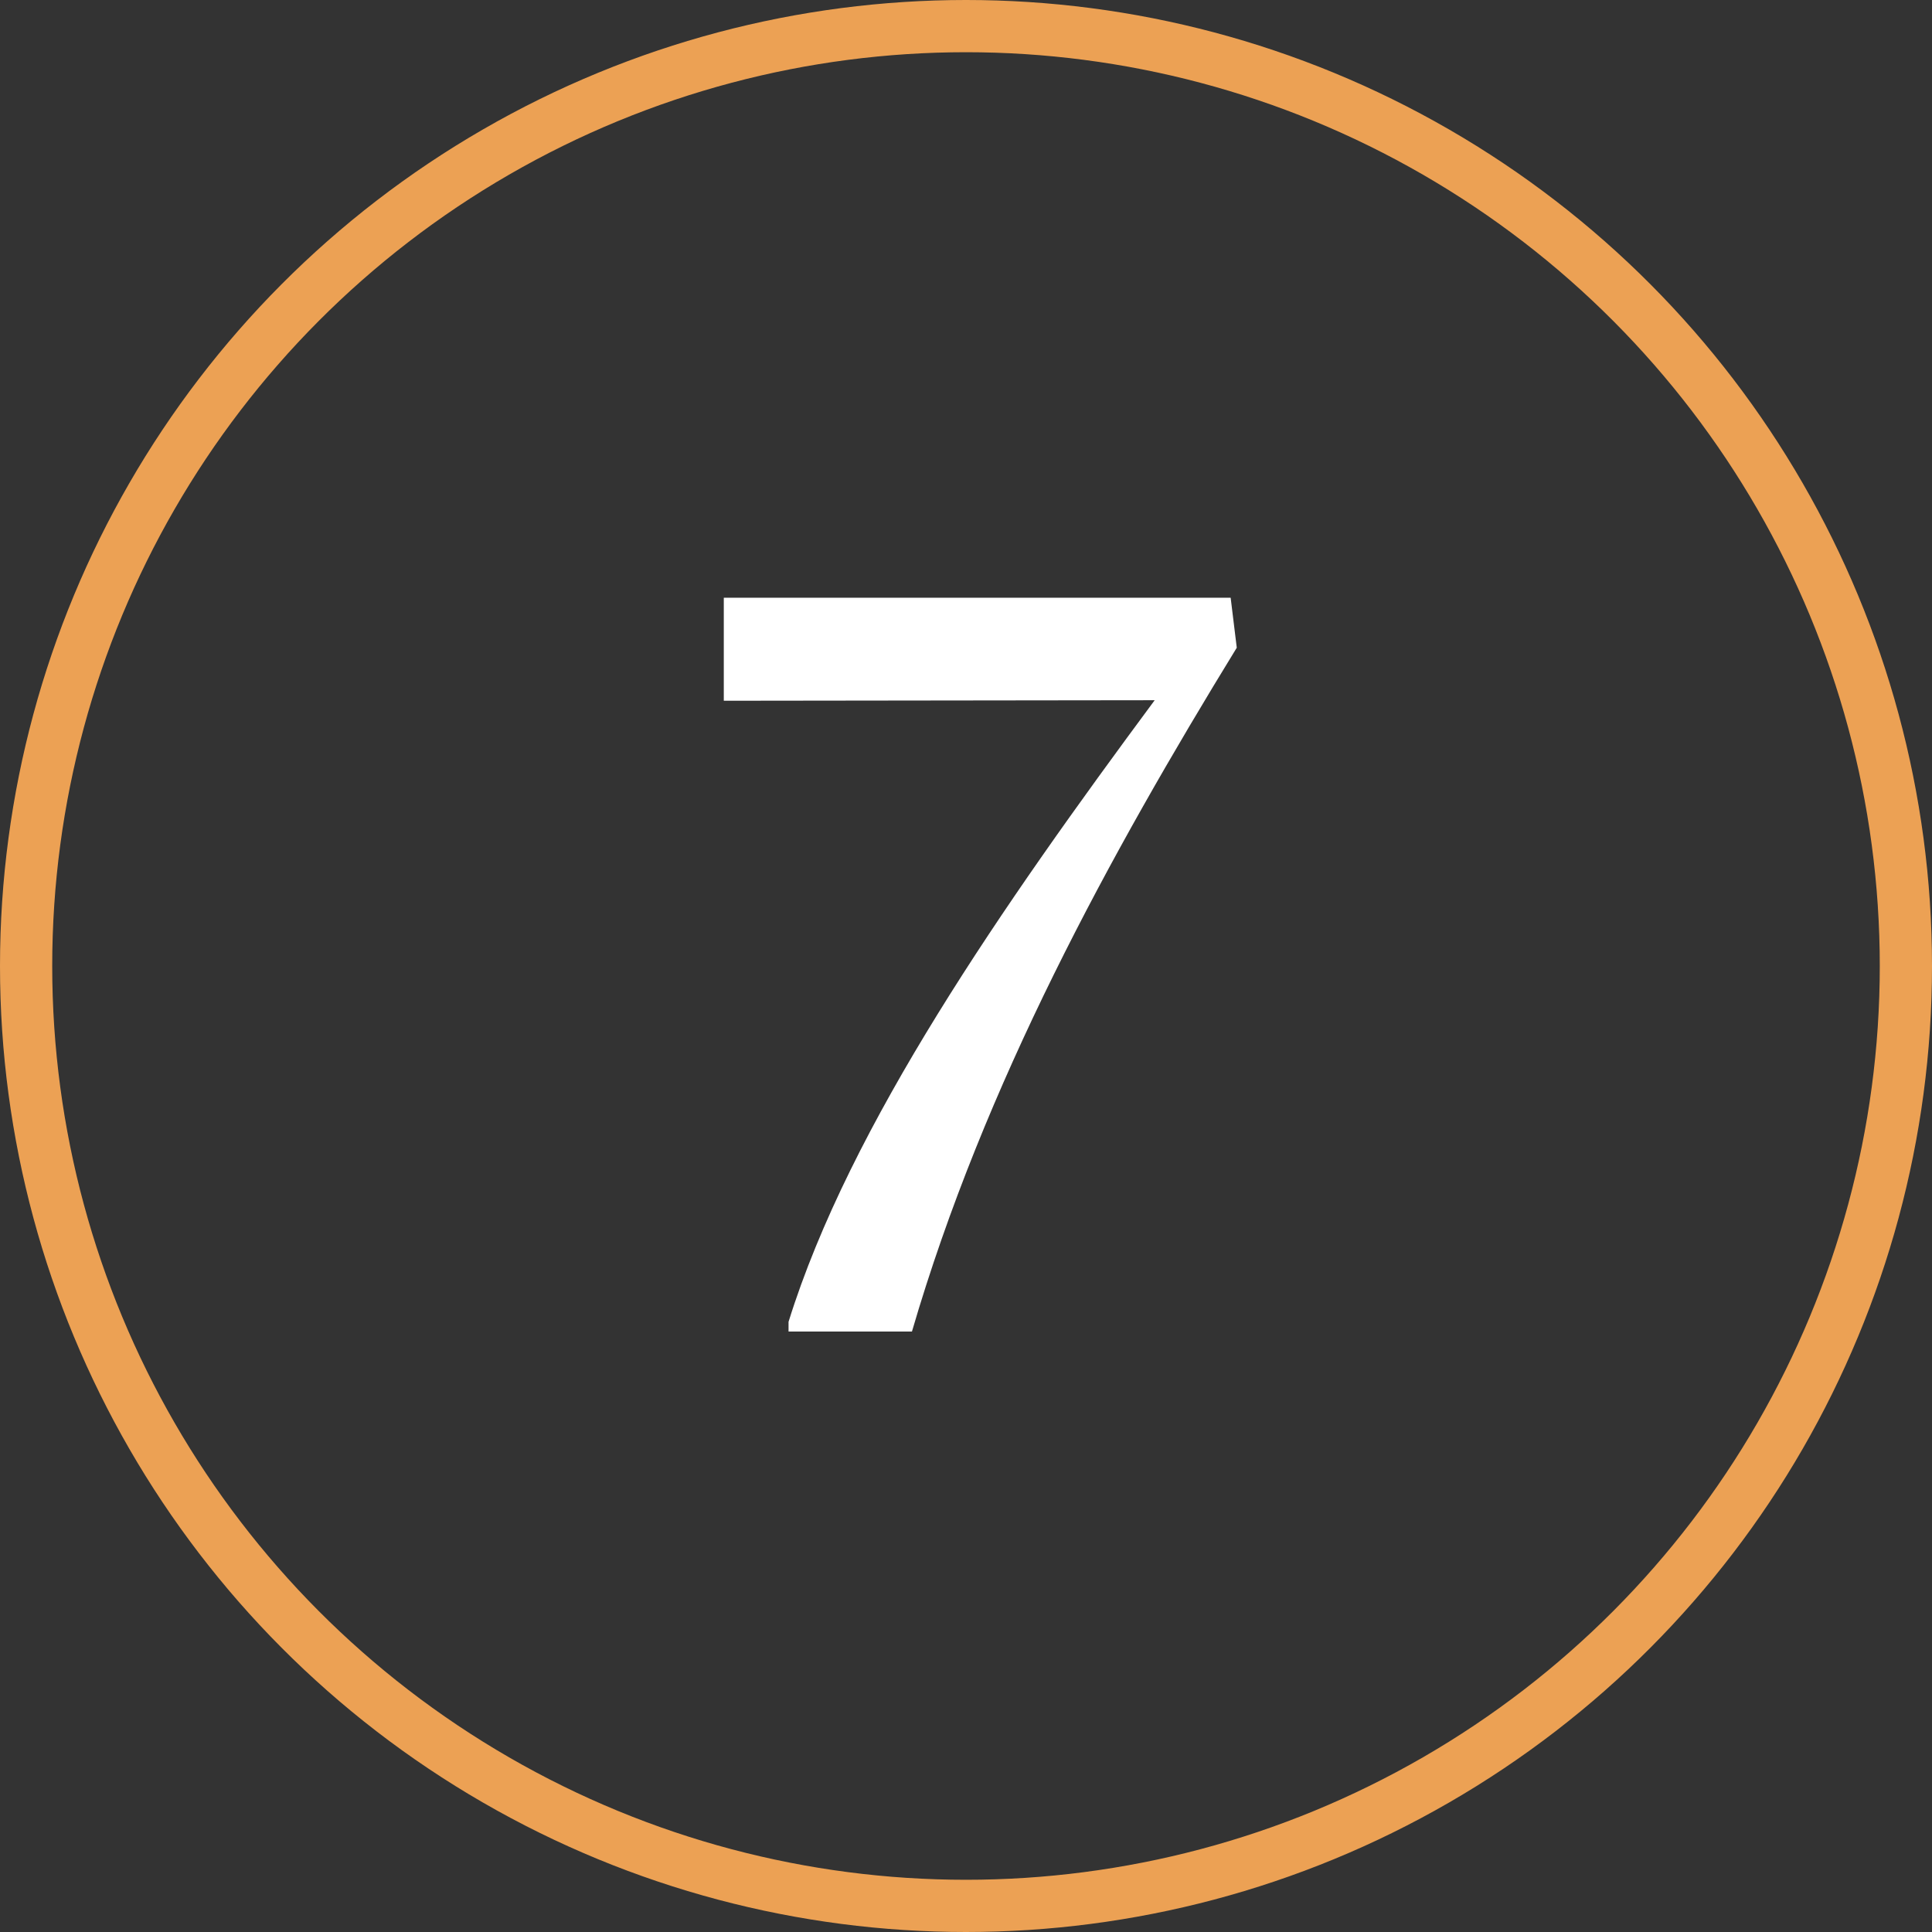
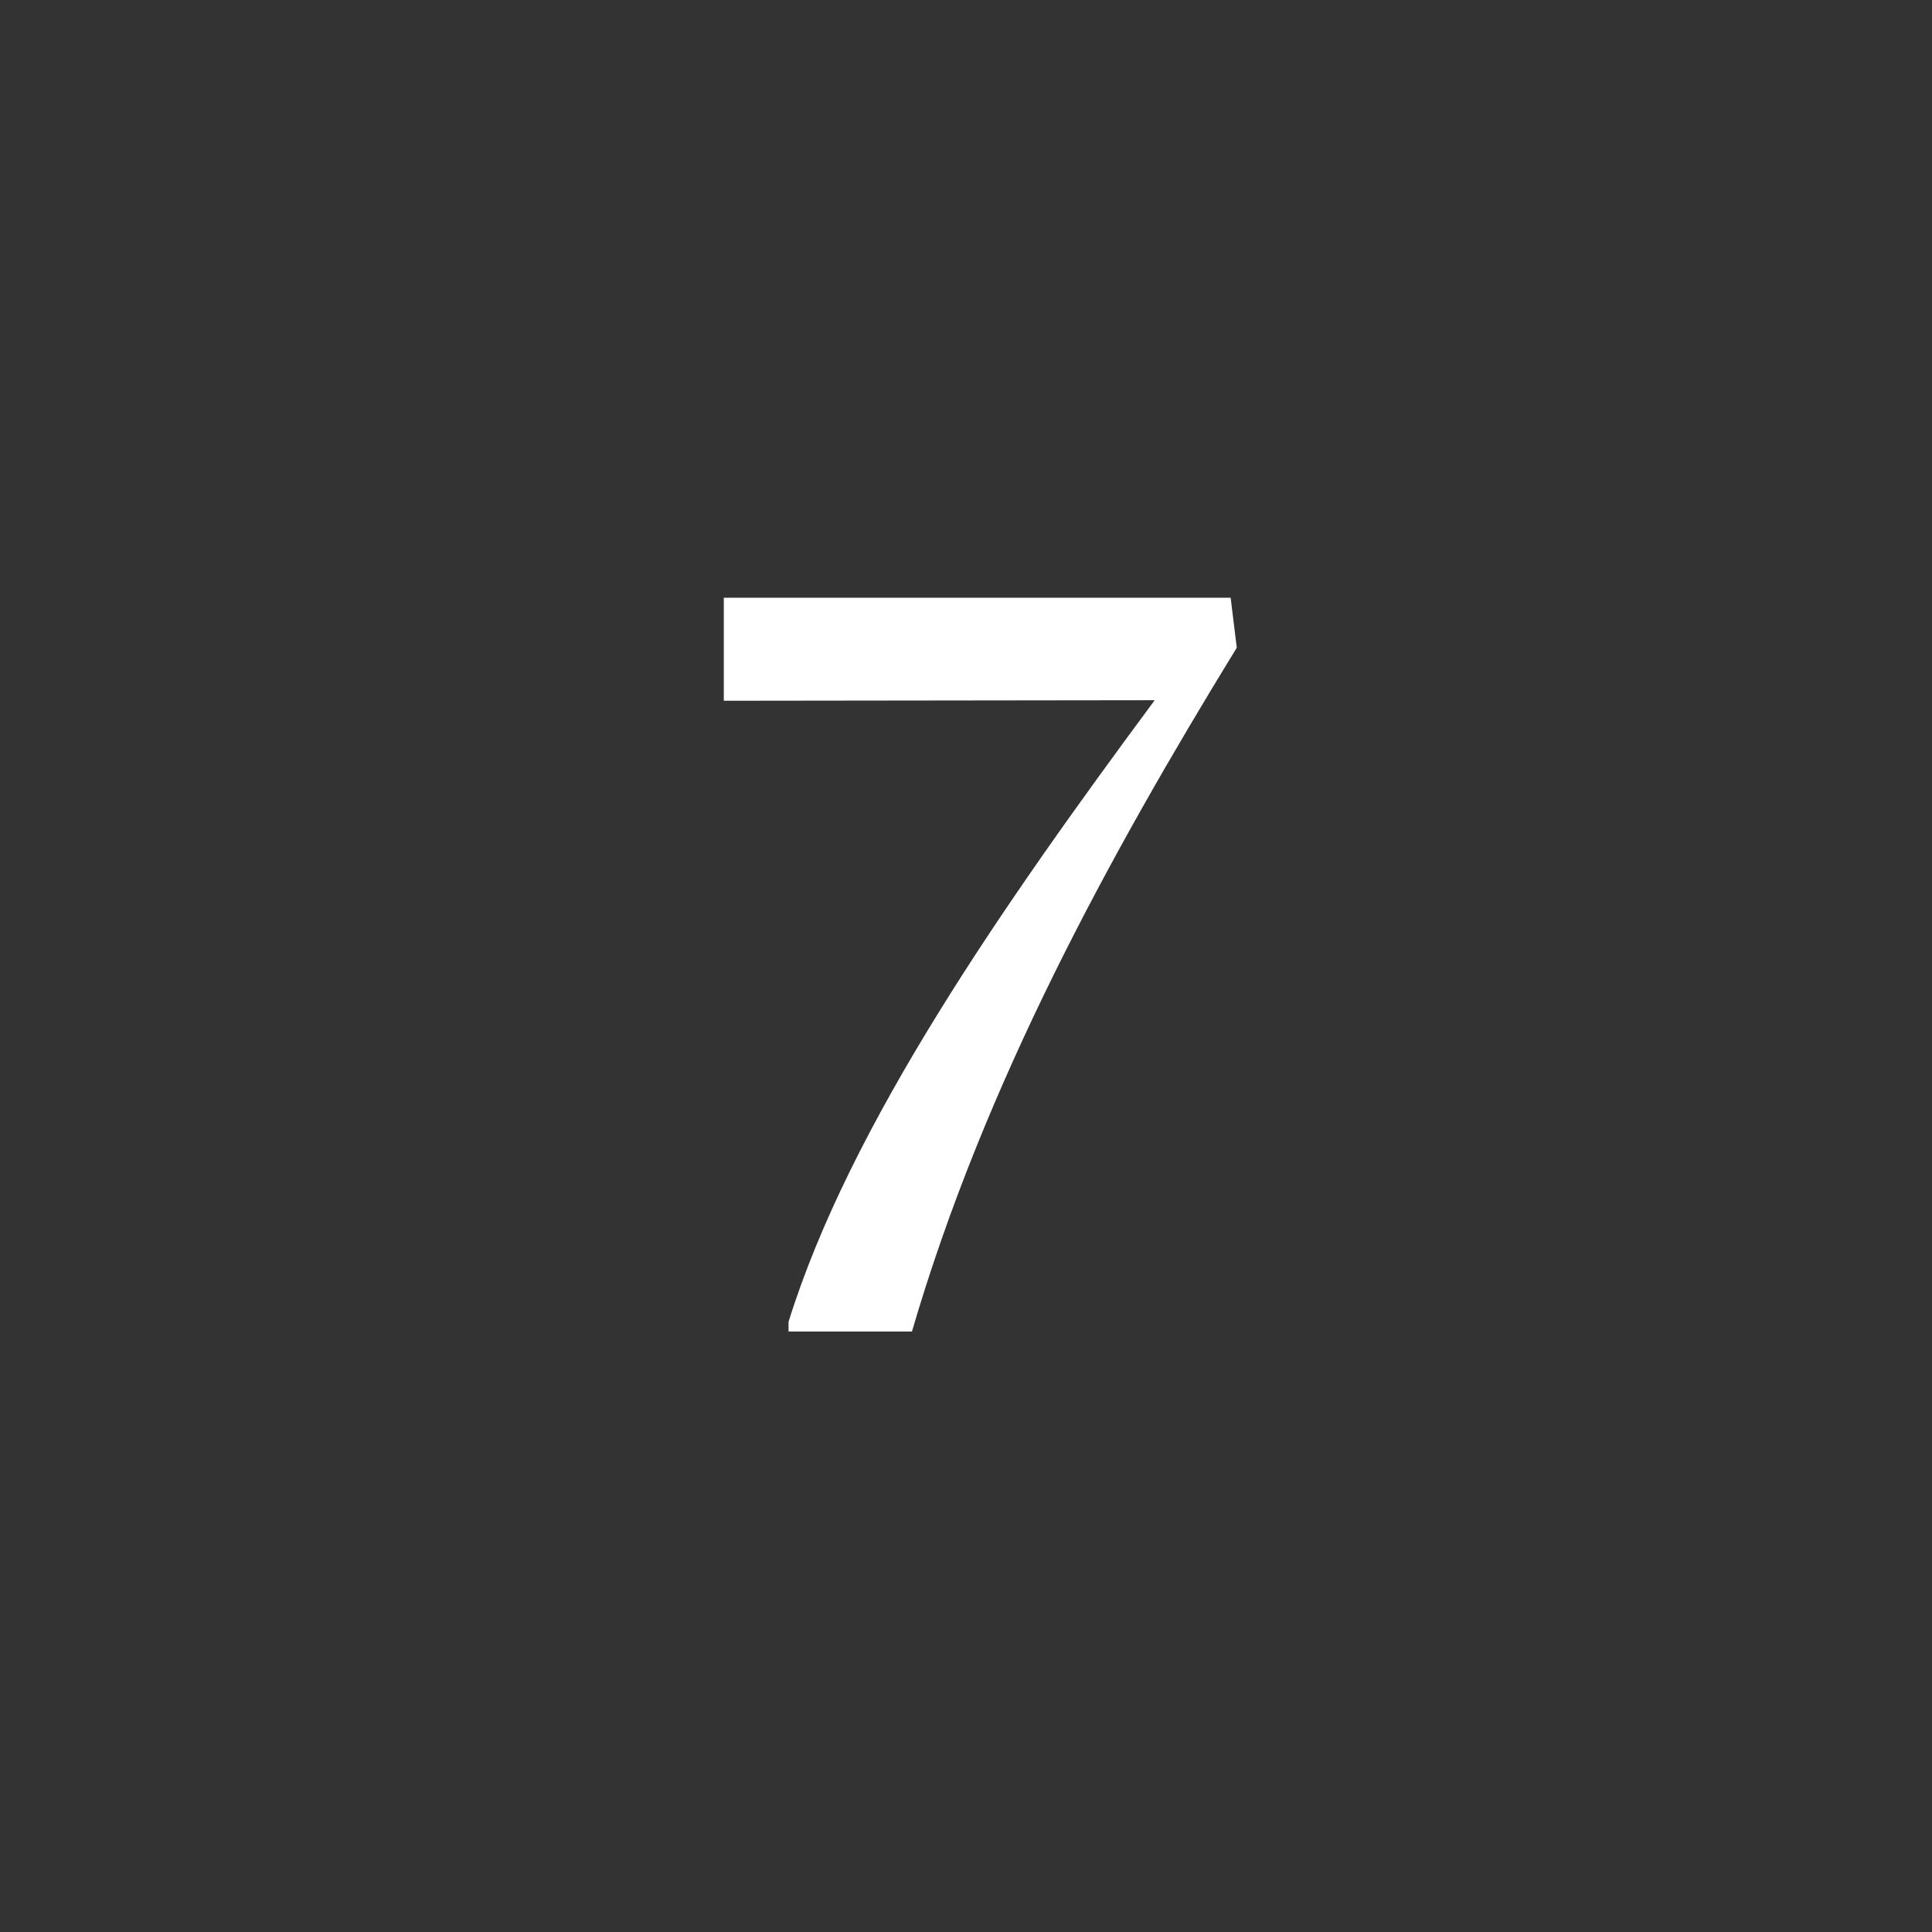
<svg xmlns="http://www.w3.org/2000/svg" width="74" height="74" viewBox="0 0 74 74" fill="none">
  <rect x="0" y="0" width="74" height="74" fill="#333333" stroke="none" />
  <path d="M30.203 51V50.629C32.547 43.09 38.426 34.652 44.227 26.82L27.723 26.84V22.895H47.137L47.371 24.809C42.508 32.738 37.703 41.508 34.93 51H30.203Z" fill="white" />
-   <circle cx="37" cy="37" r="36" stroke="#ECA154" stroke-width="2" />
</svg>